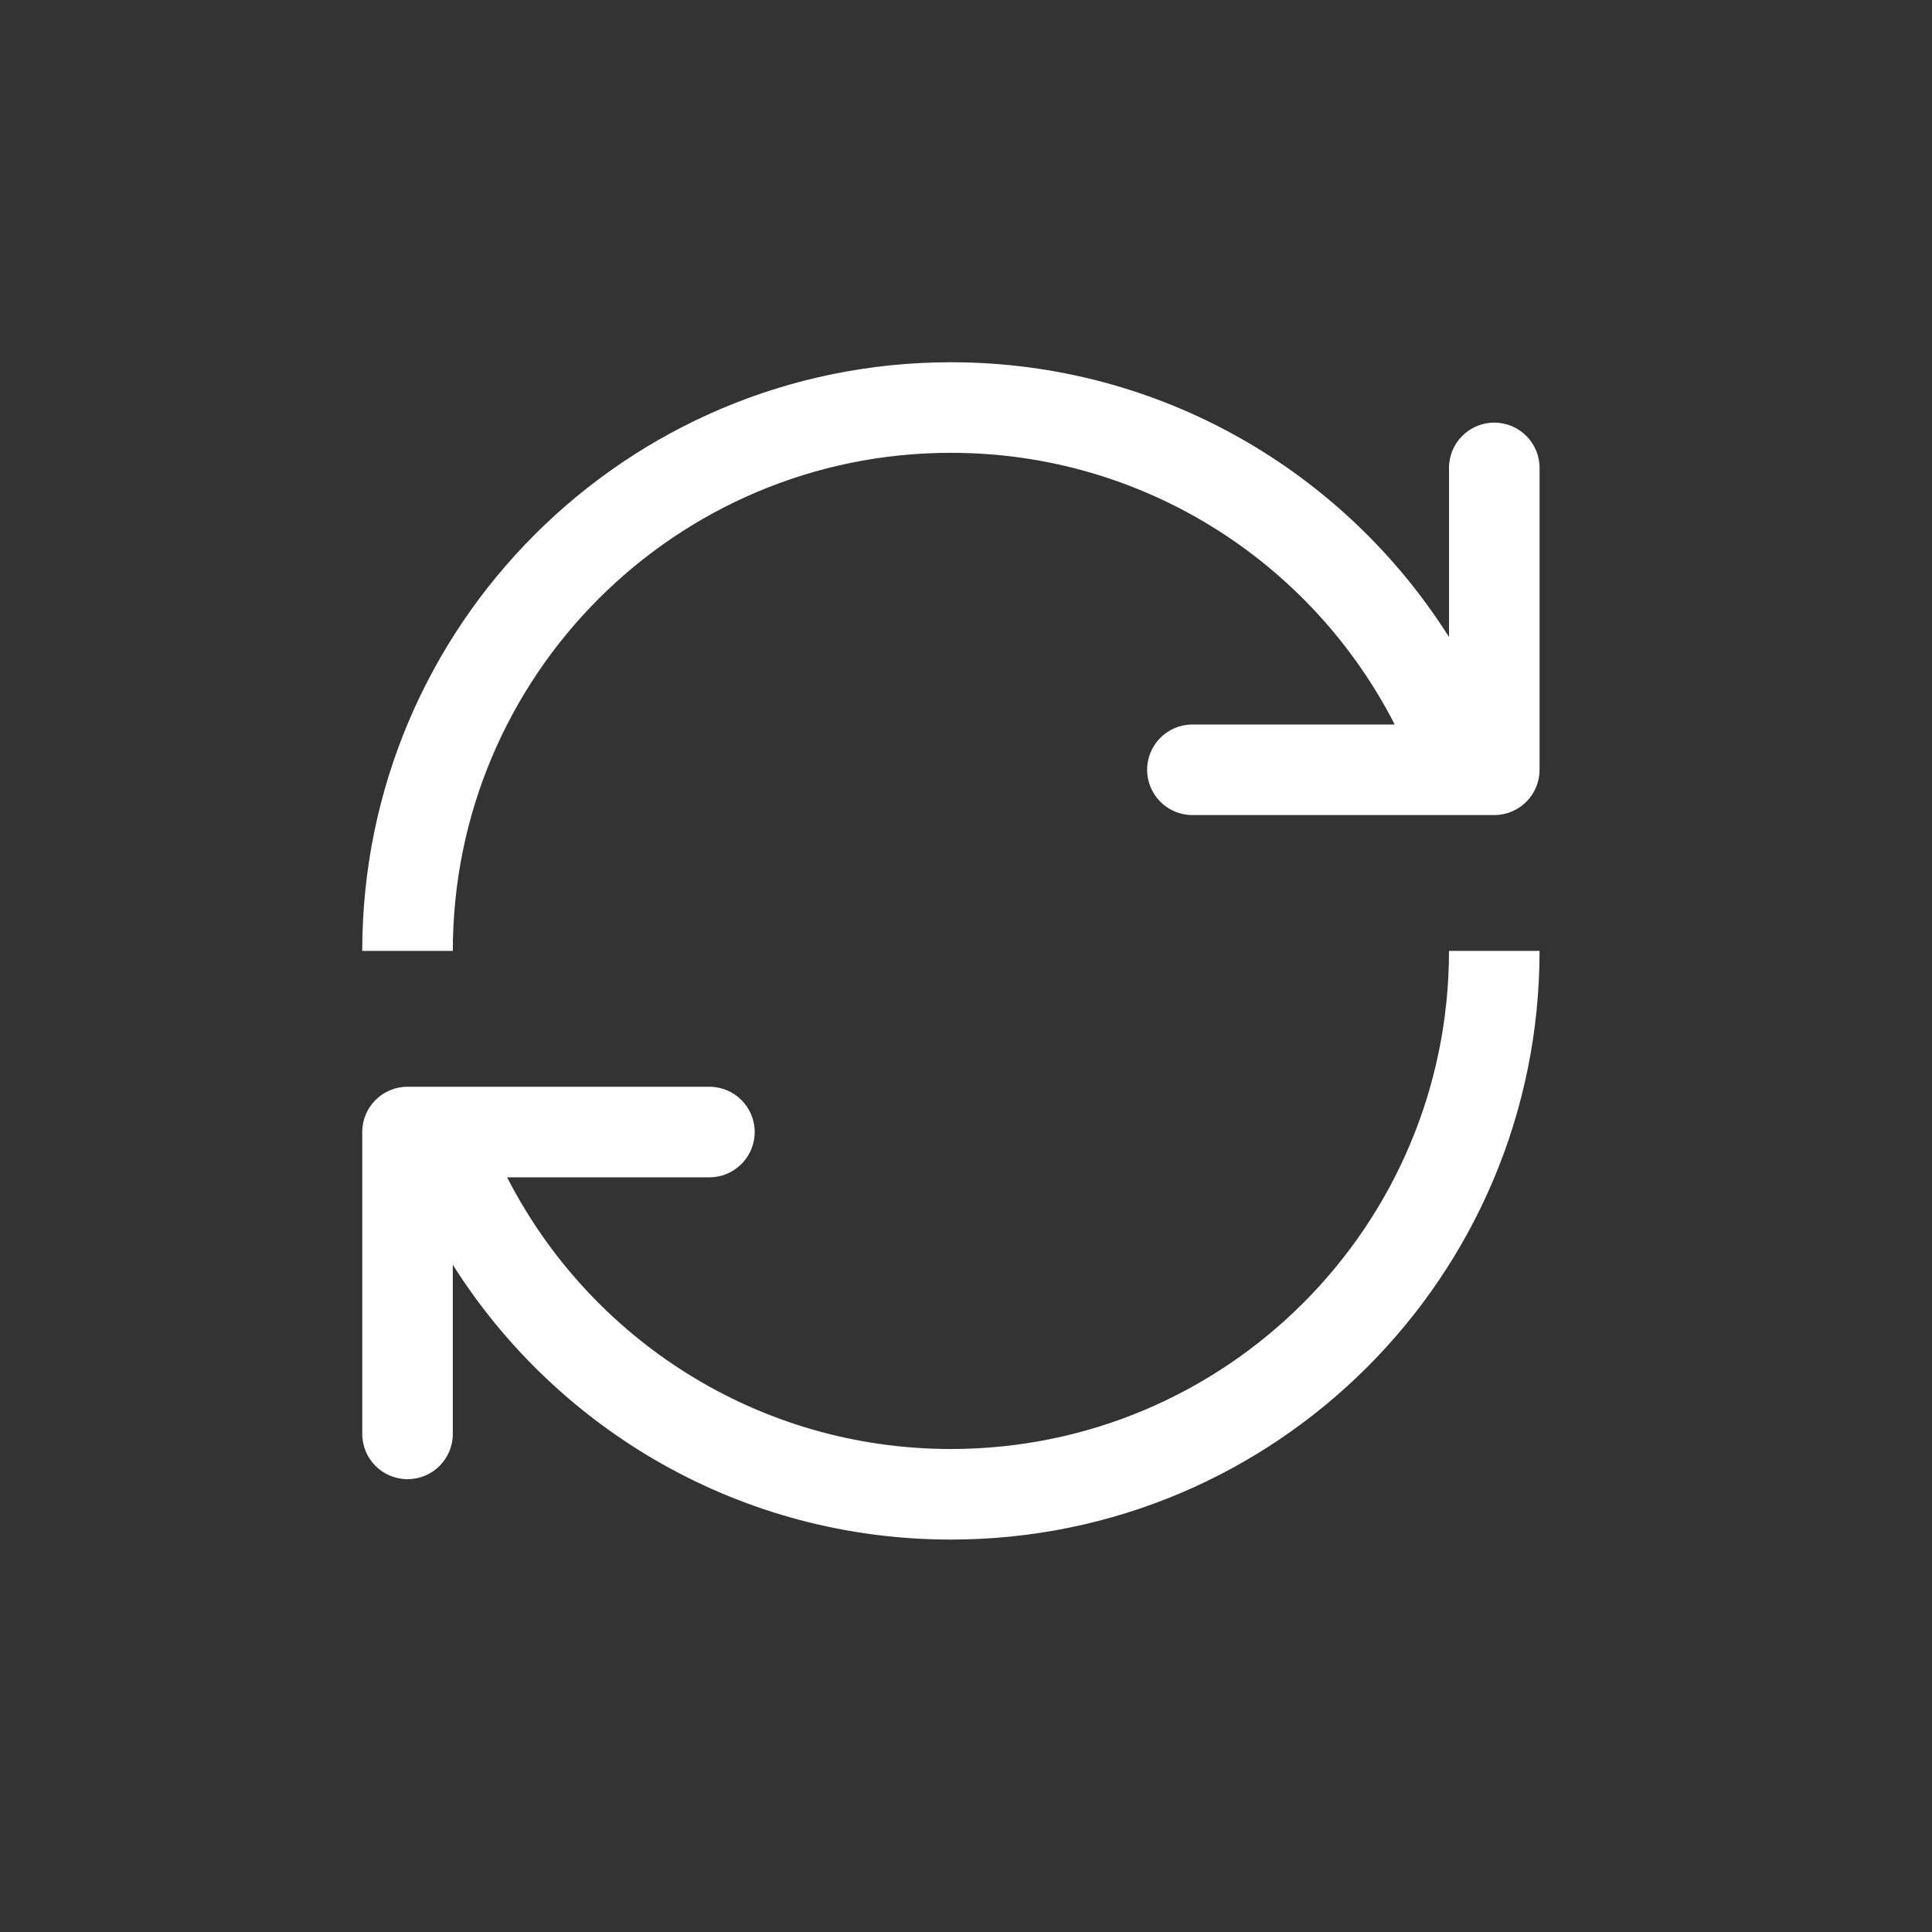
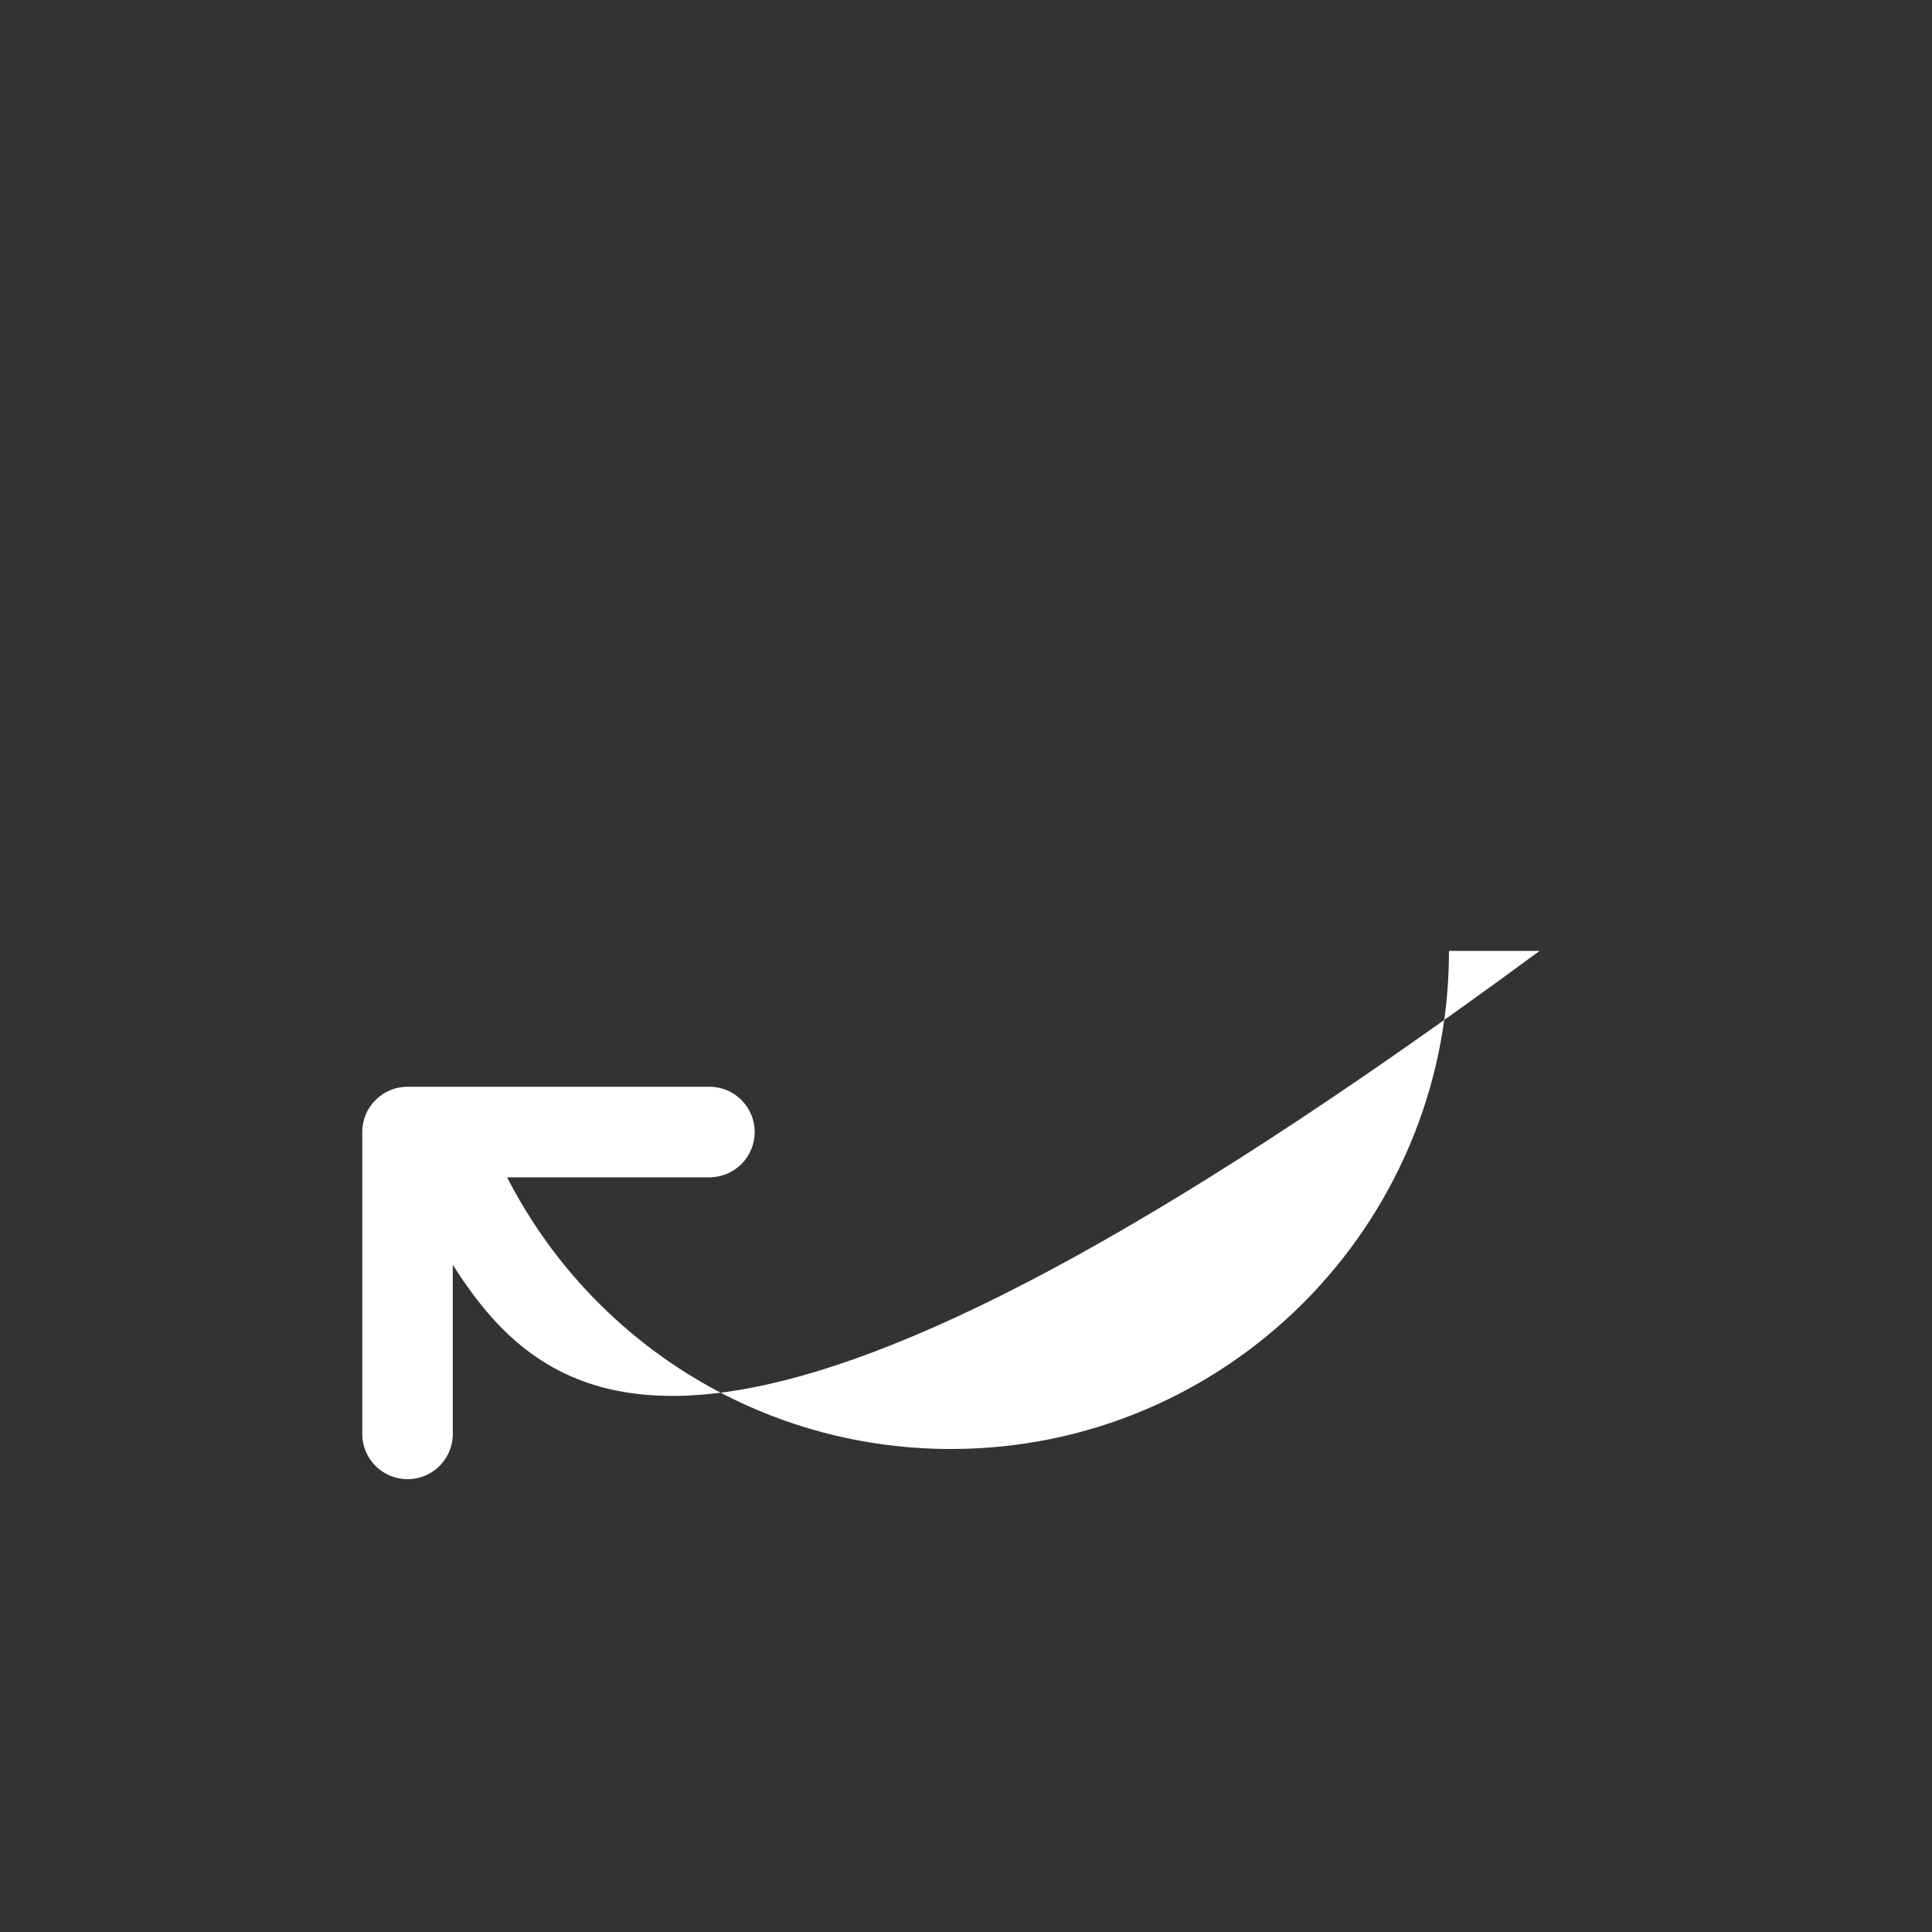
<svg xmlns="http://www.w3.org/2000/svg" width="64" height="64" viewBox="0 0 64 64" fill="none">
  <rect x="0" y="0" width="64" height="64" fill="#333333" stroke="none" />
-   <path d="M15 31.5C15 22.387 22.387 15 31.5 15C37.912 15 43.47 18.657 46.201 24H39.5C38.672 24 38 24.672 38 25.5C38 26.328 38.672 27 39.5 27H49.5C50.328 27 51 26.328 51 25.5V15.5C51 14.672 50.328 14 49.5 14C48.672 14 48 14.672 48 15.5V21.103C44.546 15.633 38.447 12 31.5 12C20.73 12 12 20.73 12 31.5H15Z" fill="white" />
-   <path d="M31.5 48C40.613 48 48 40.613 48 31.5H51C51 42.27 42.27 51 31.5 51C24.553 51 18.454 47.367 15 41.897V47.5C15 48.328 14.328 49 13.5 49C12.672 49 12 48.328 12 47.5V37.5C12 36.672 12.672 36 13.5 36H23.5C24.328 36 25 36.672 25 37.5C25 38.328 24.328 39 23.5 39H16.799C19.53 44.343 25.088 48 31.5 48Z" fill="white" />
+   <path d="M31.5 48C40.613 48 48 40.613 48 31.5H51C24.553 51 18.454 47.367 15 41.897V47.5C15 48.328 14.328 49 13.5 49C12.672 49 12 48.328 12 47.5V37.5C12 36.672 12.672 36 13.5 36H23.5C24.328 36 25 36.672 25 37.5C25 38.328 24.328 39 23.5 39H16.799C19.53 44.343 25.088 48 31.5 48Z" fill="white" />
</svg>